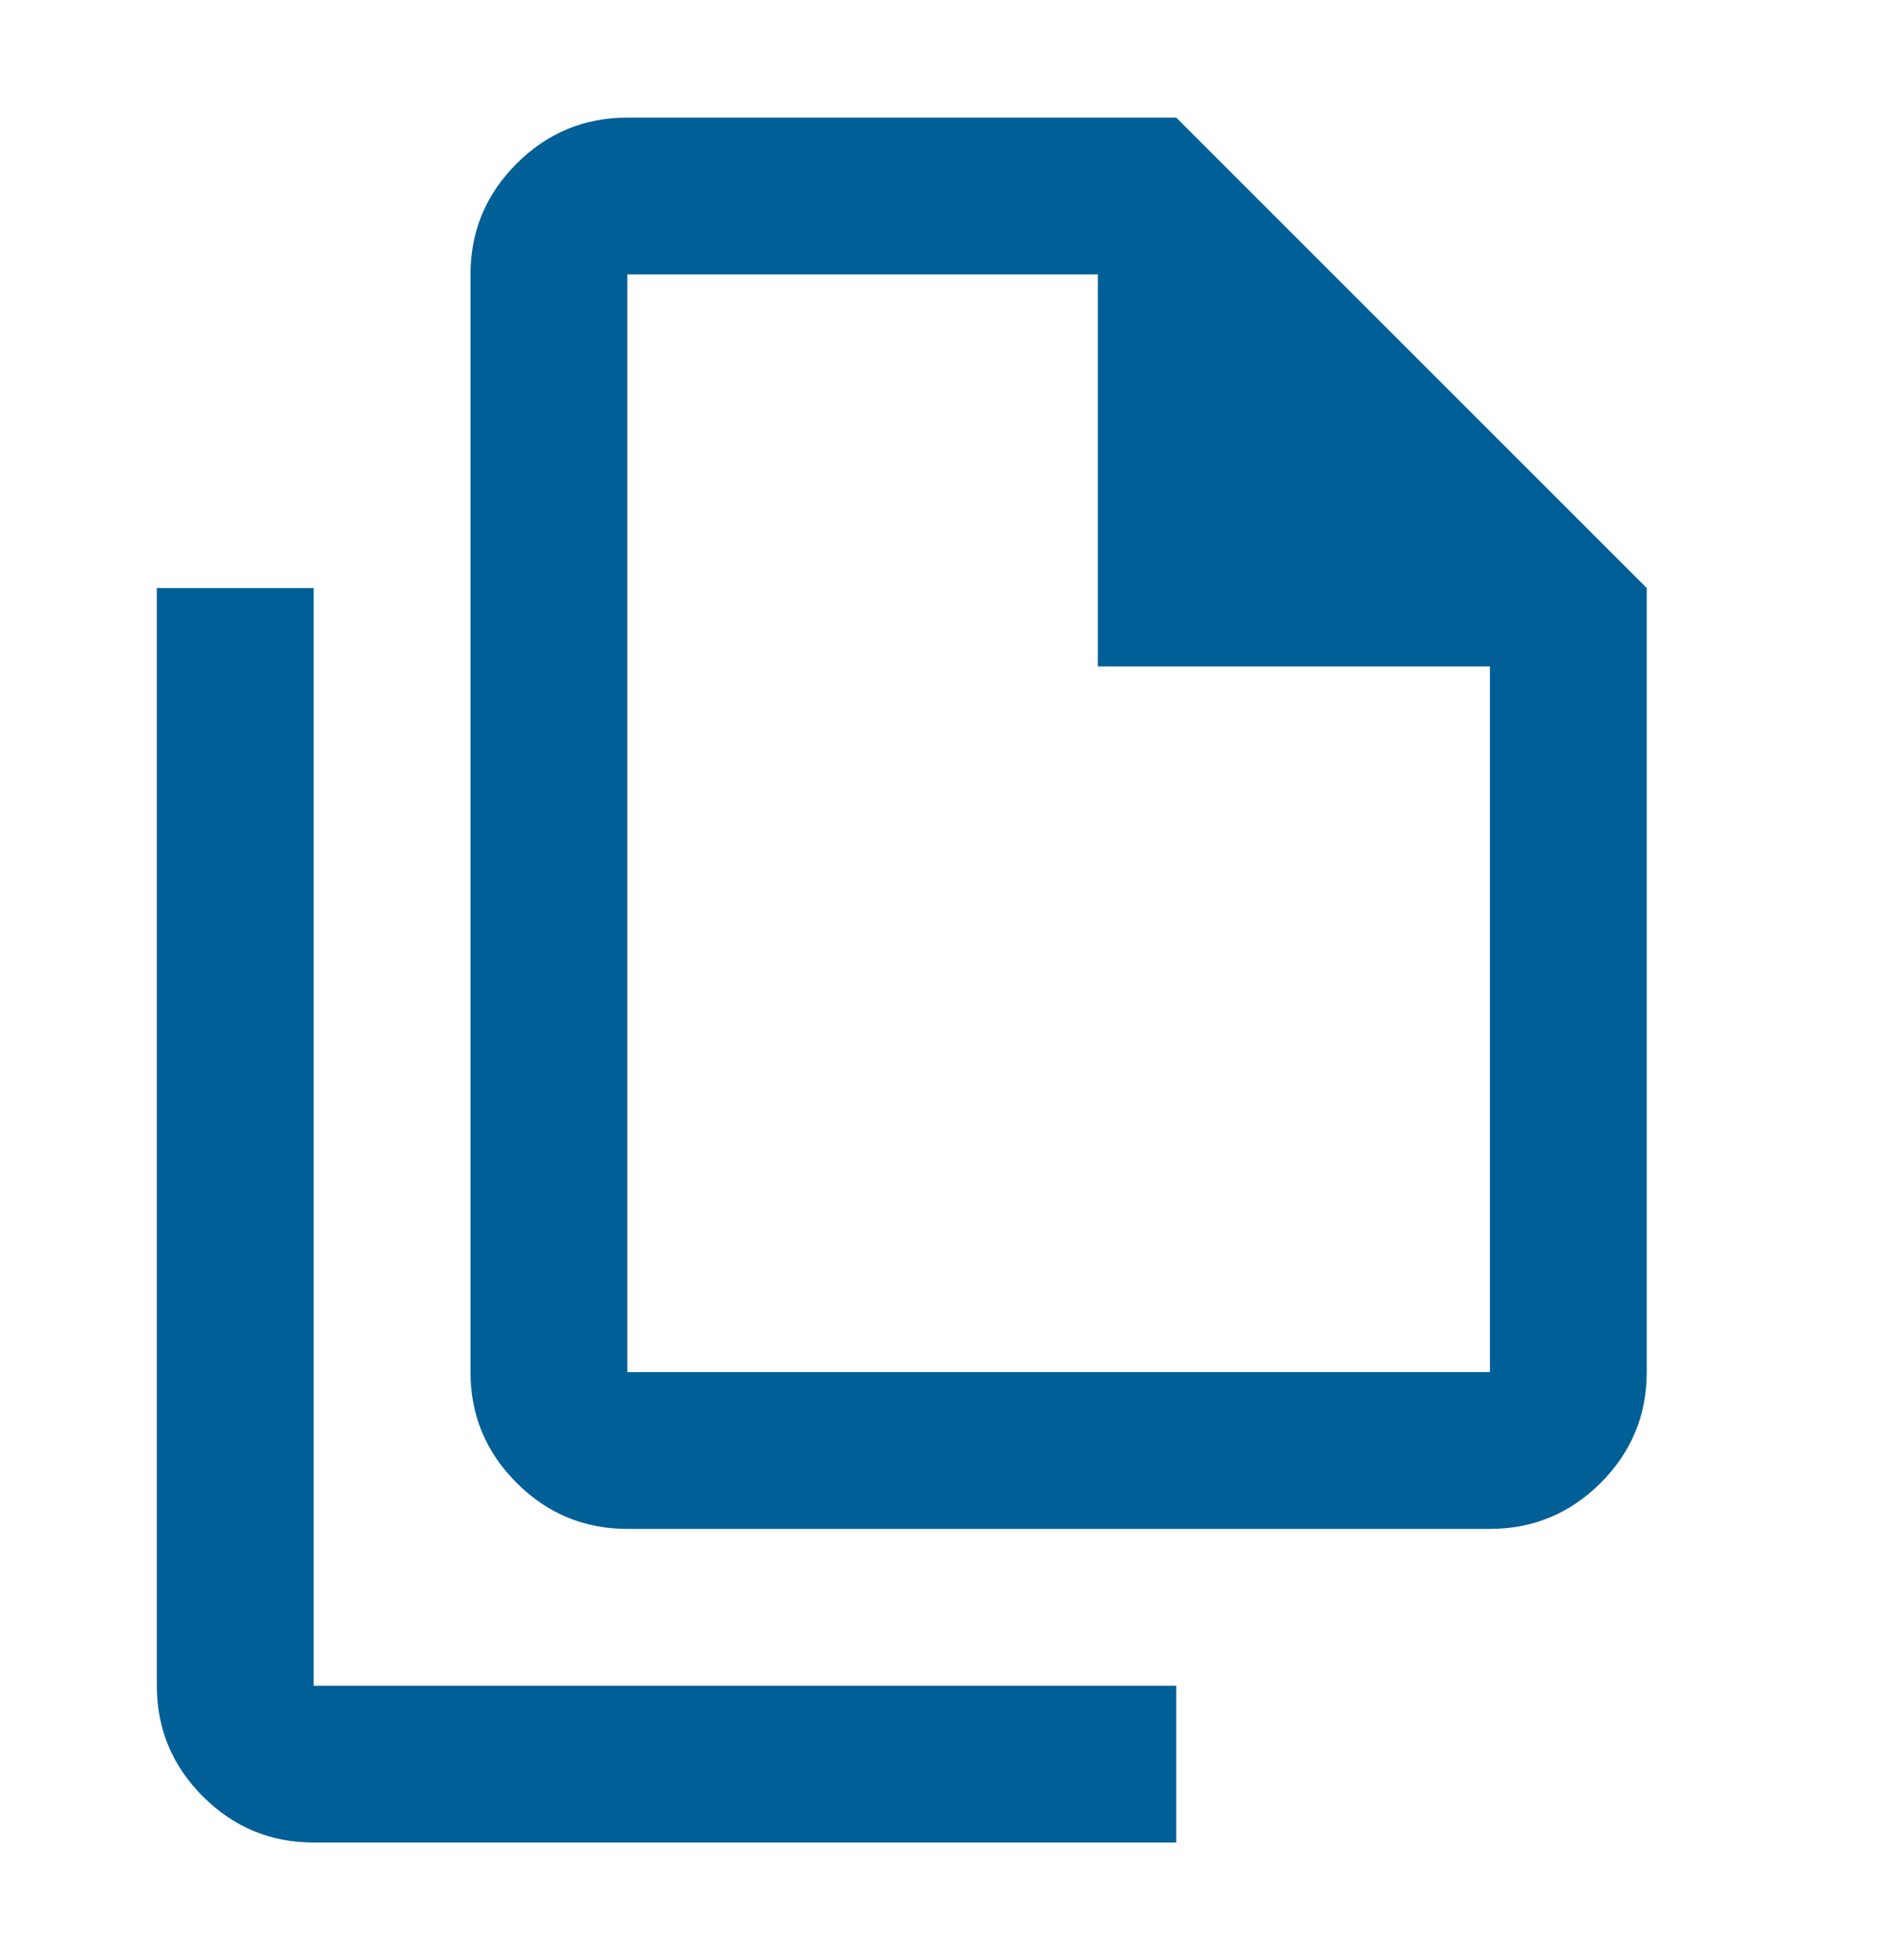
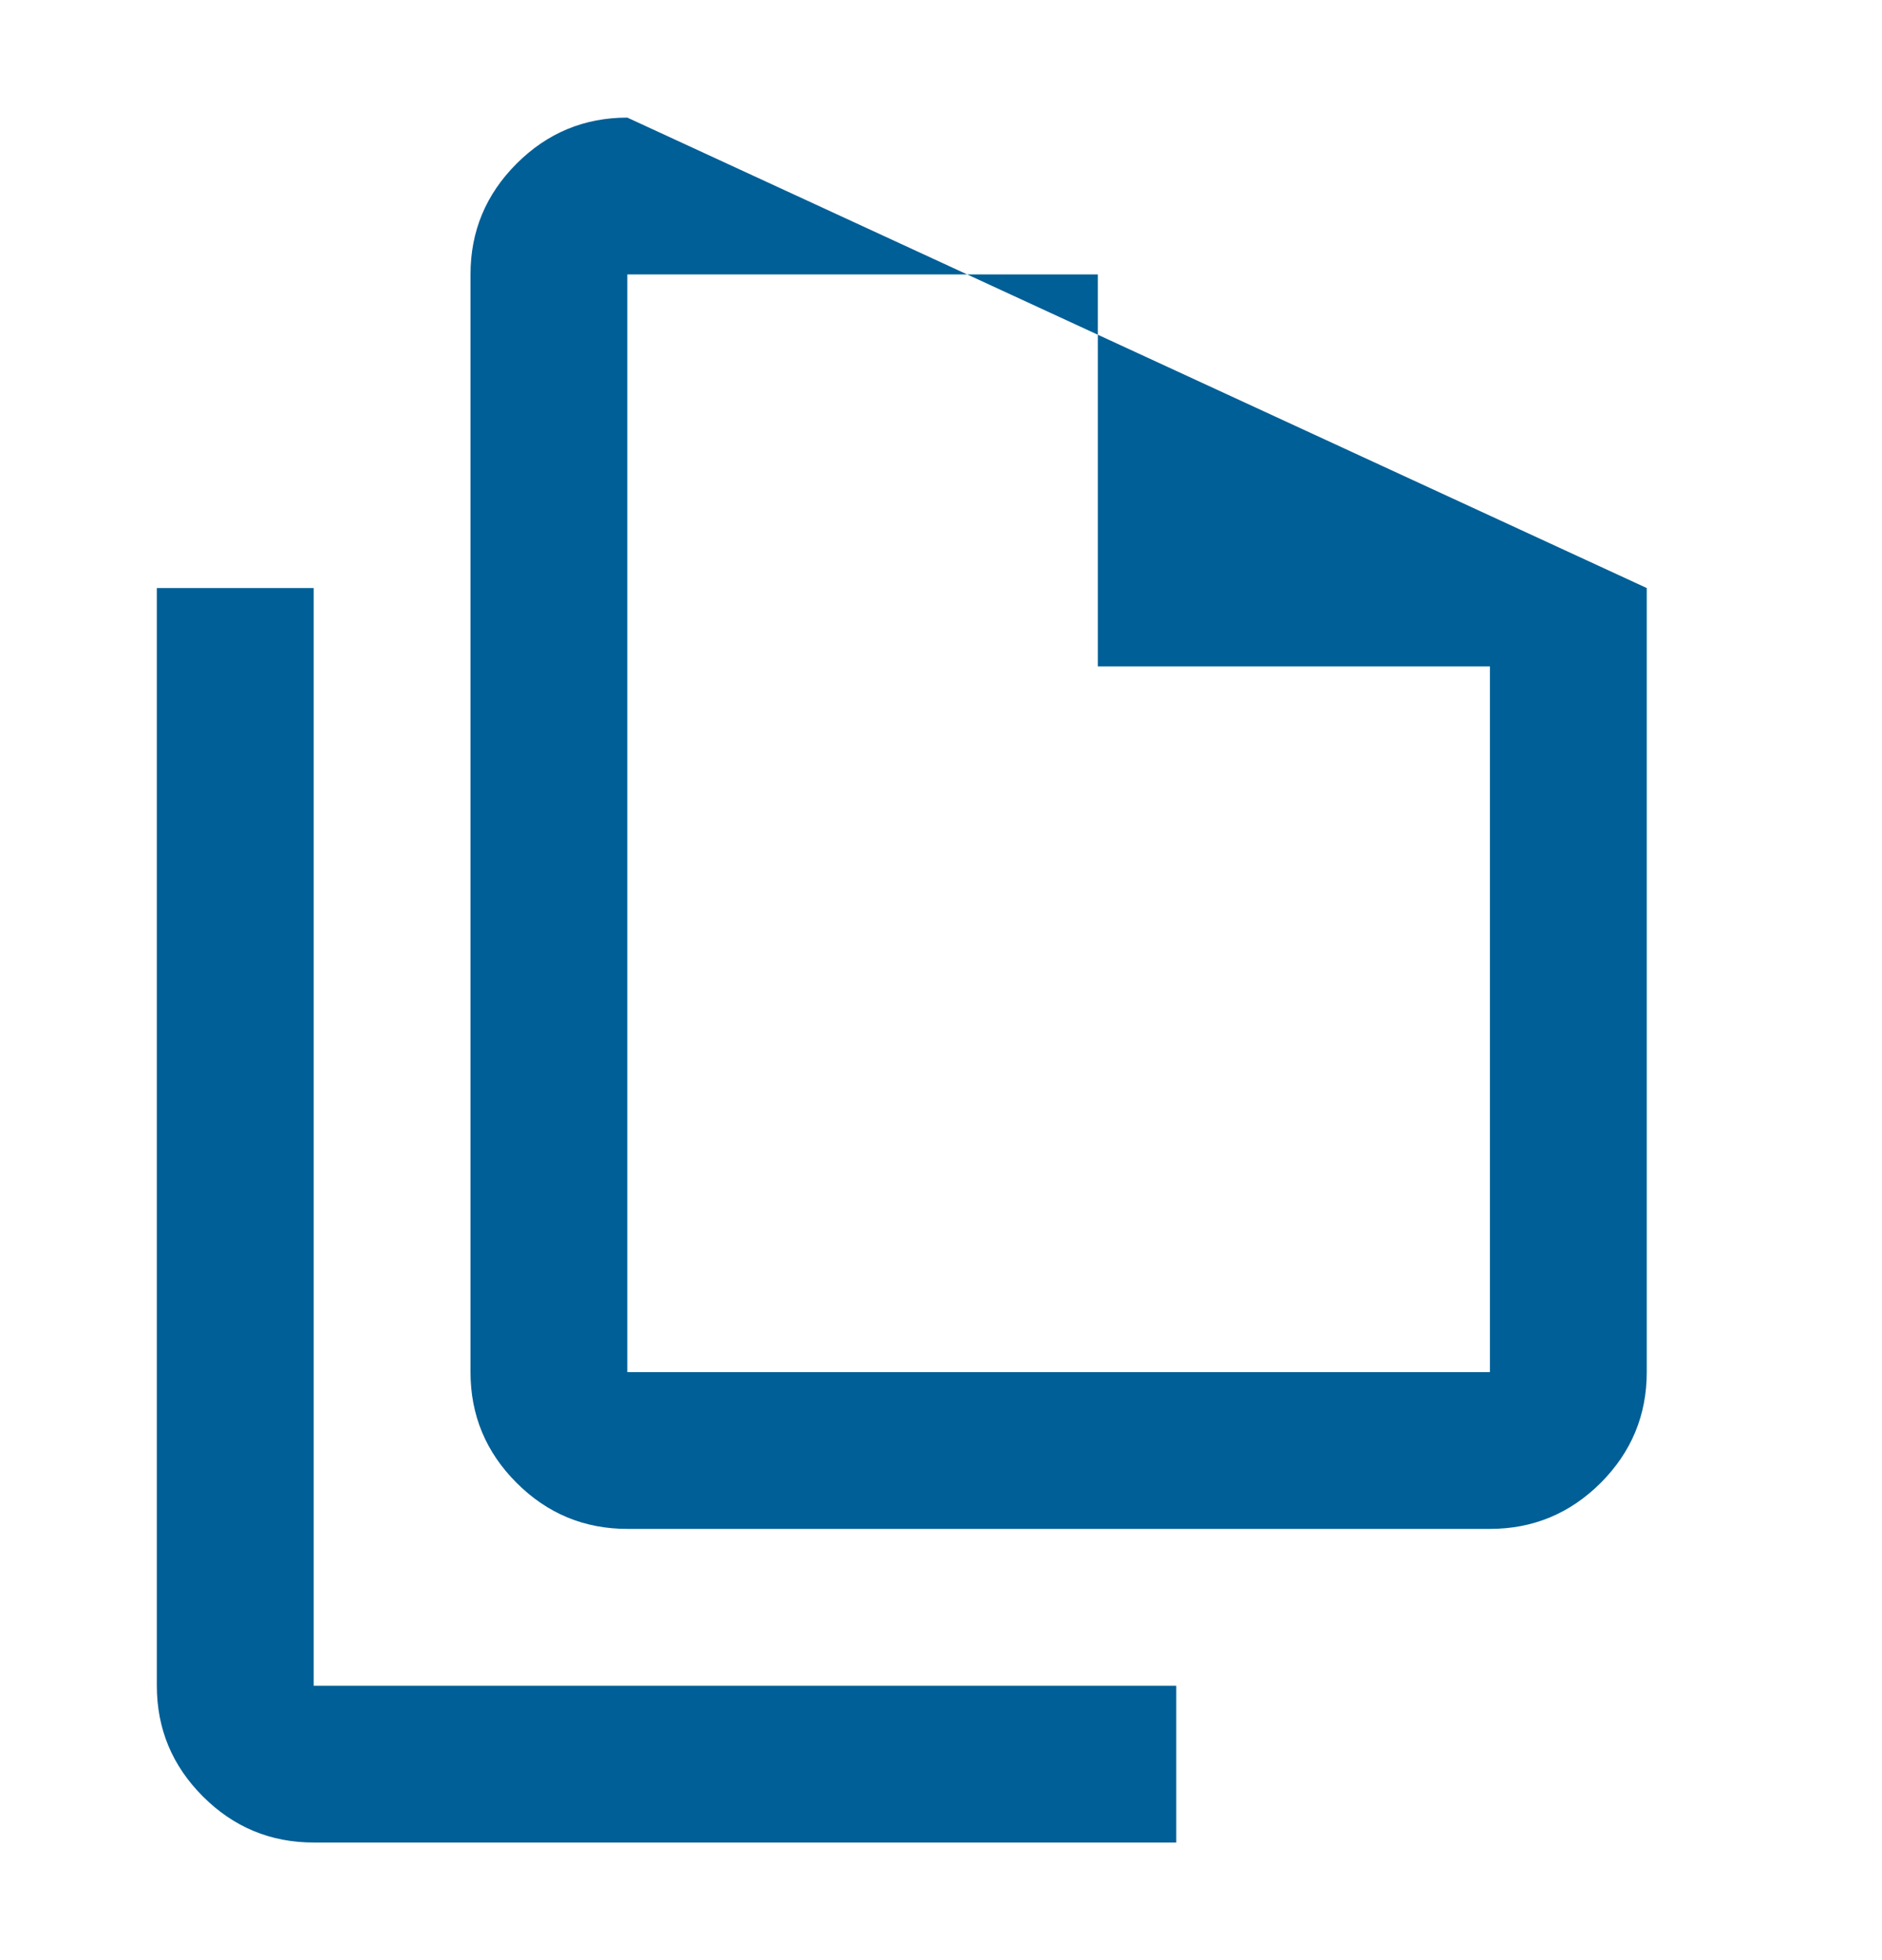
<svg xmlns="http://www.w3.org/2000/svg" width="24" height="25" viewBox="0 0 24 25" fill="none">
-   <path d="M19 19.5H8C7.45 19.5 6.979 19.304 6.588 18.913C6.196 18.521 6 18.05 6 17.5V3.5C6 2.95 6.196 2.479 6.588 2.087C6.979 1.696 7.45 1.5 8 1.5H15L21 7.5V17.5C21 18.05 20.804 18.521 20.413 18.913C20.021 19.304 19.55 19.5 19 19.5ZM14 8.5V3.5H8V17.5H19V8.5H14ZM4 23.5C3.45 23.5 2.979 23.304 2.588 22.913C2.196 22.521 2 22.05 2 21.5V7.5H4V21.5H15V23.5H4Z" fill="#005F96" />
+   <path d="M19 19.5H8C7.45 19.5 6.979 19.304 6.588 18.913C6.196 18.521 6 18.05 6 17.5V3.5C6 2.95 6.196 2.479 6.588 2.087C6.979 1.696 7.45 1.5 8 1.5L21 7.5V17.5C21 18.05 20.804 18.521 20.413 18.913C20.021 19.304 19.55 19.5 19 19.5ZM14 8.5V3.5H8V17.5H19V8.5H14ZM4 23.5C3.45 23.5 2.979 23.304 2.588 22.913C2.196 22.521 2 22.05 2 21.5V7.5H4V21.5H15V23.5H4Z" fill="#005F96" />
</svg>